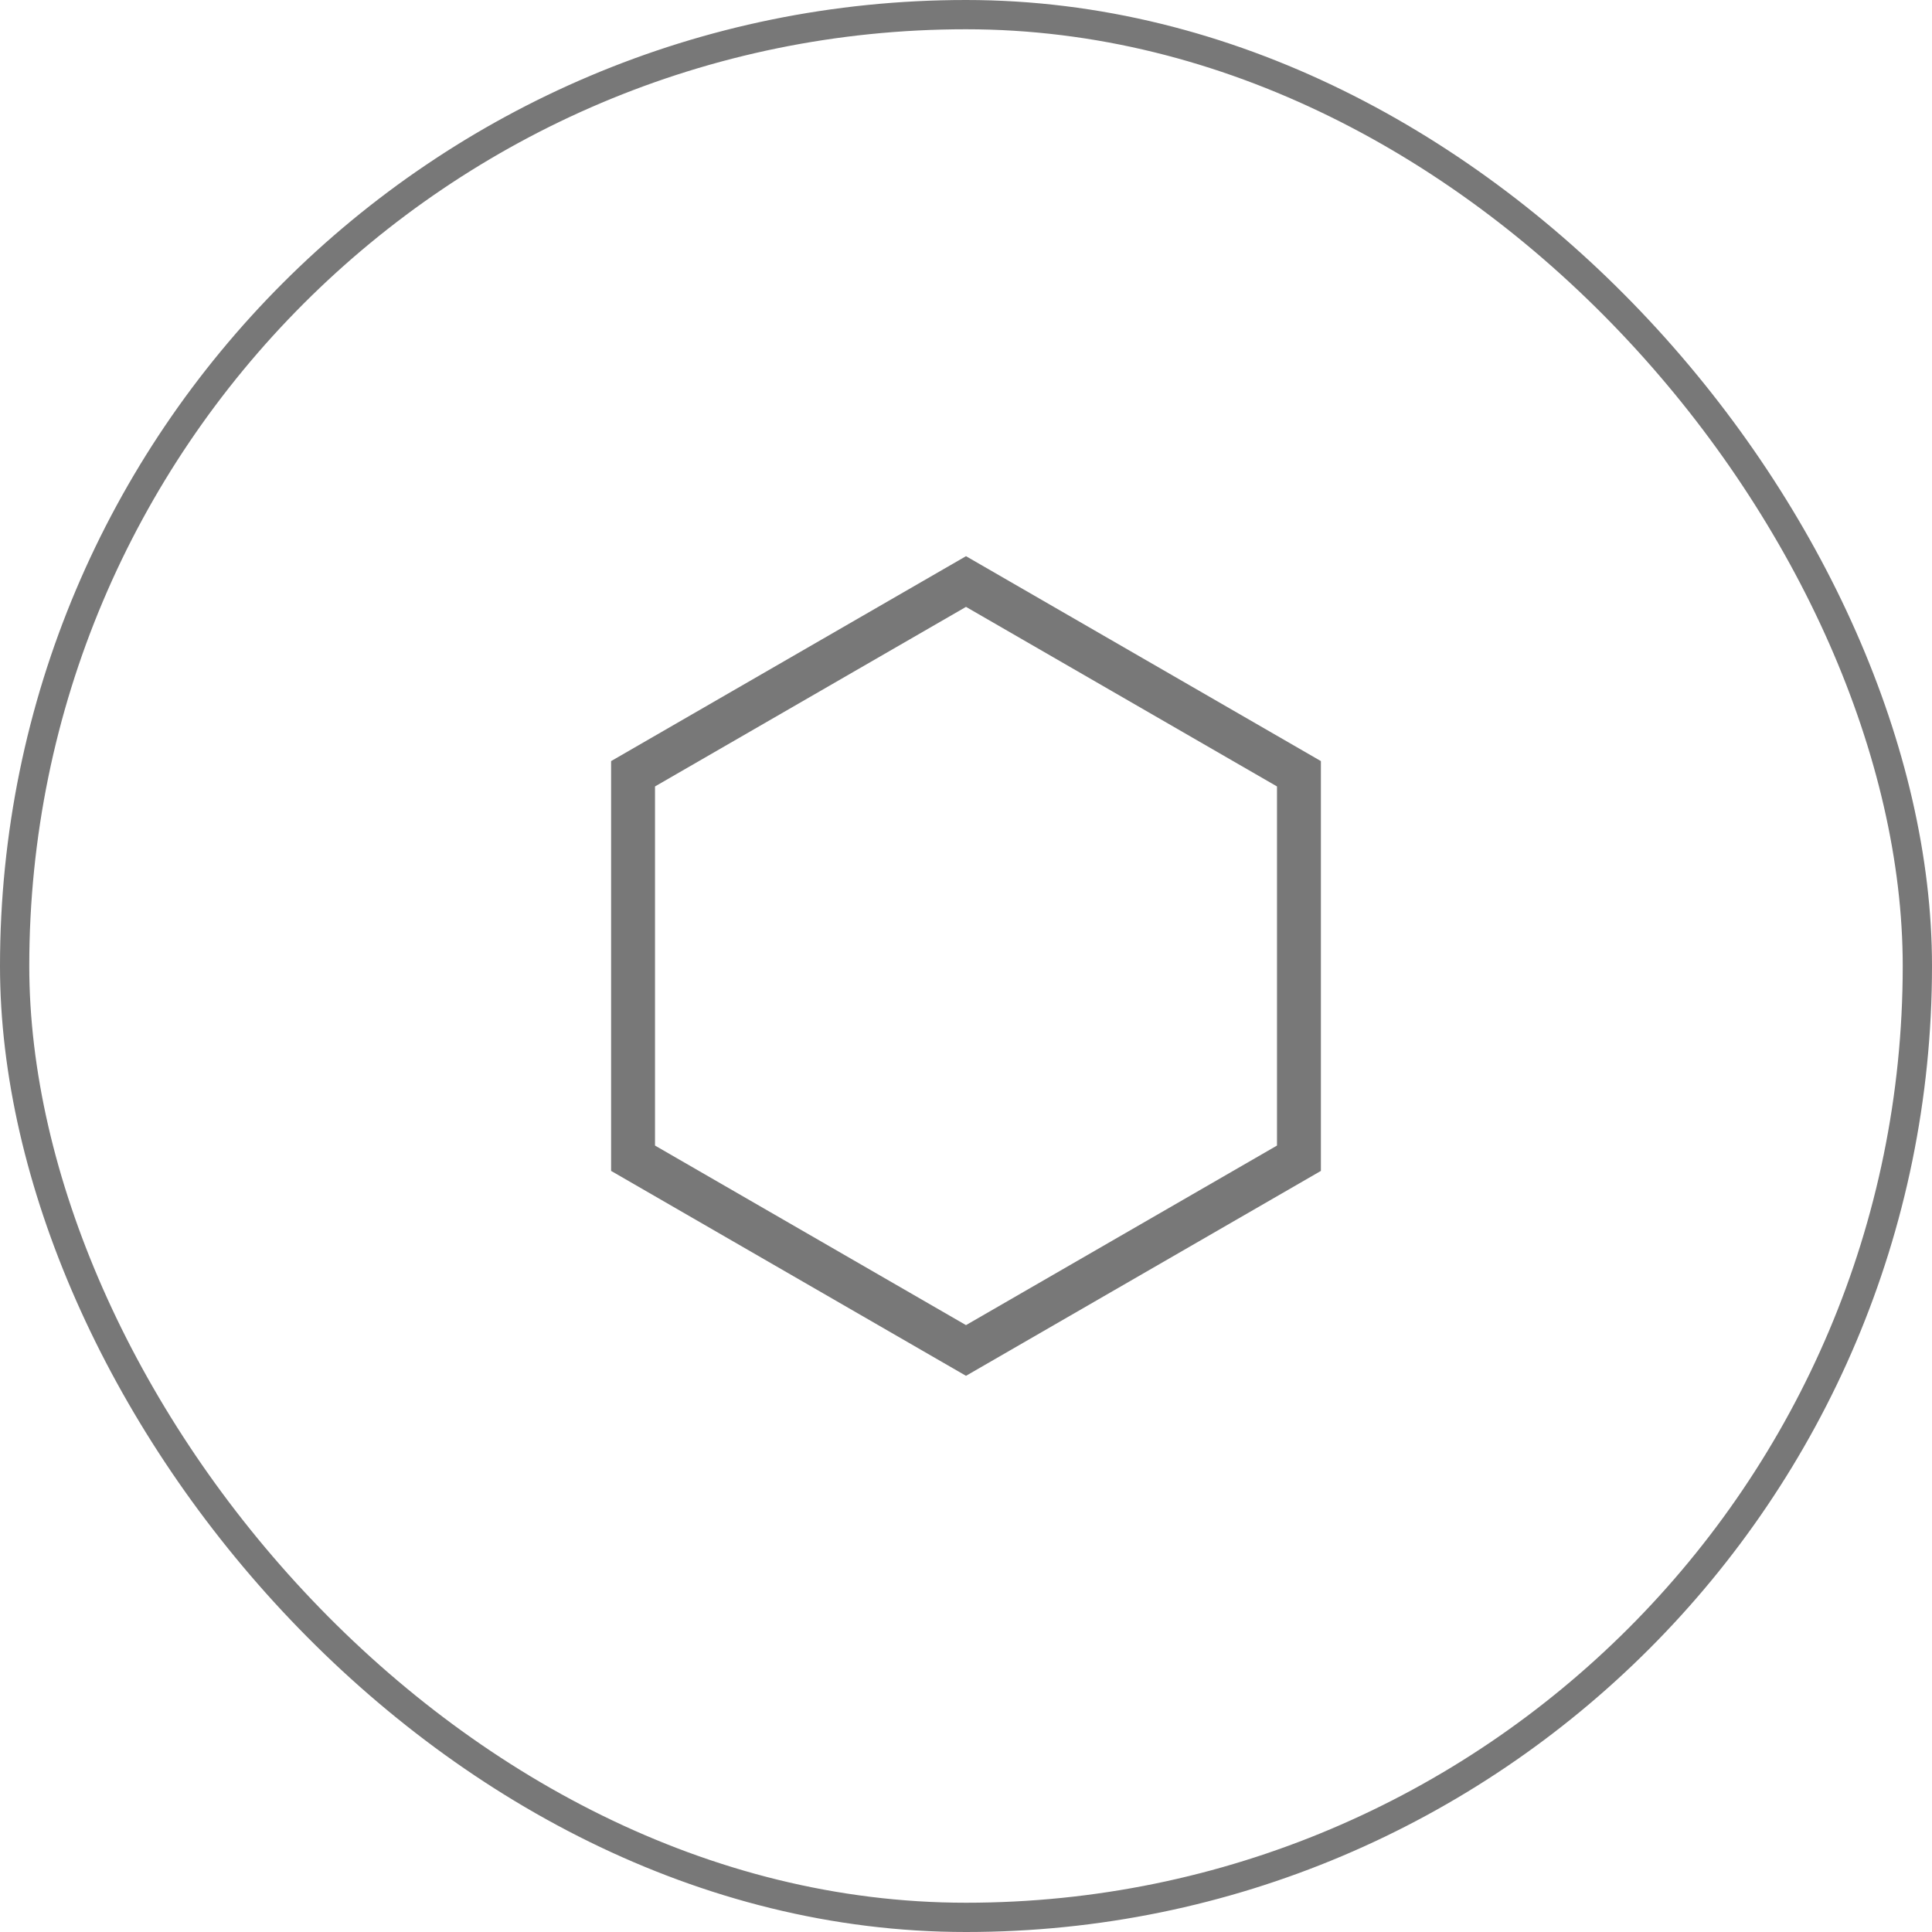
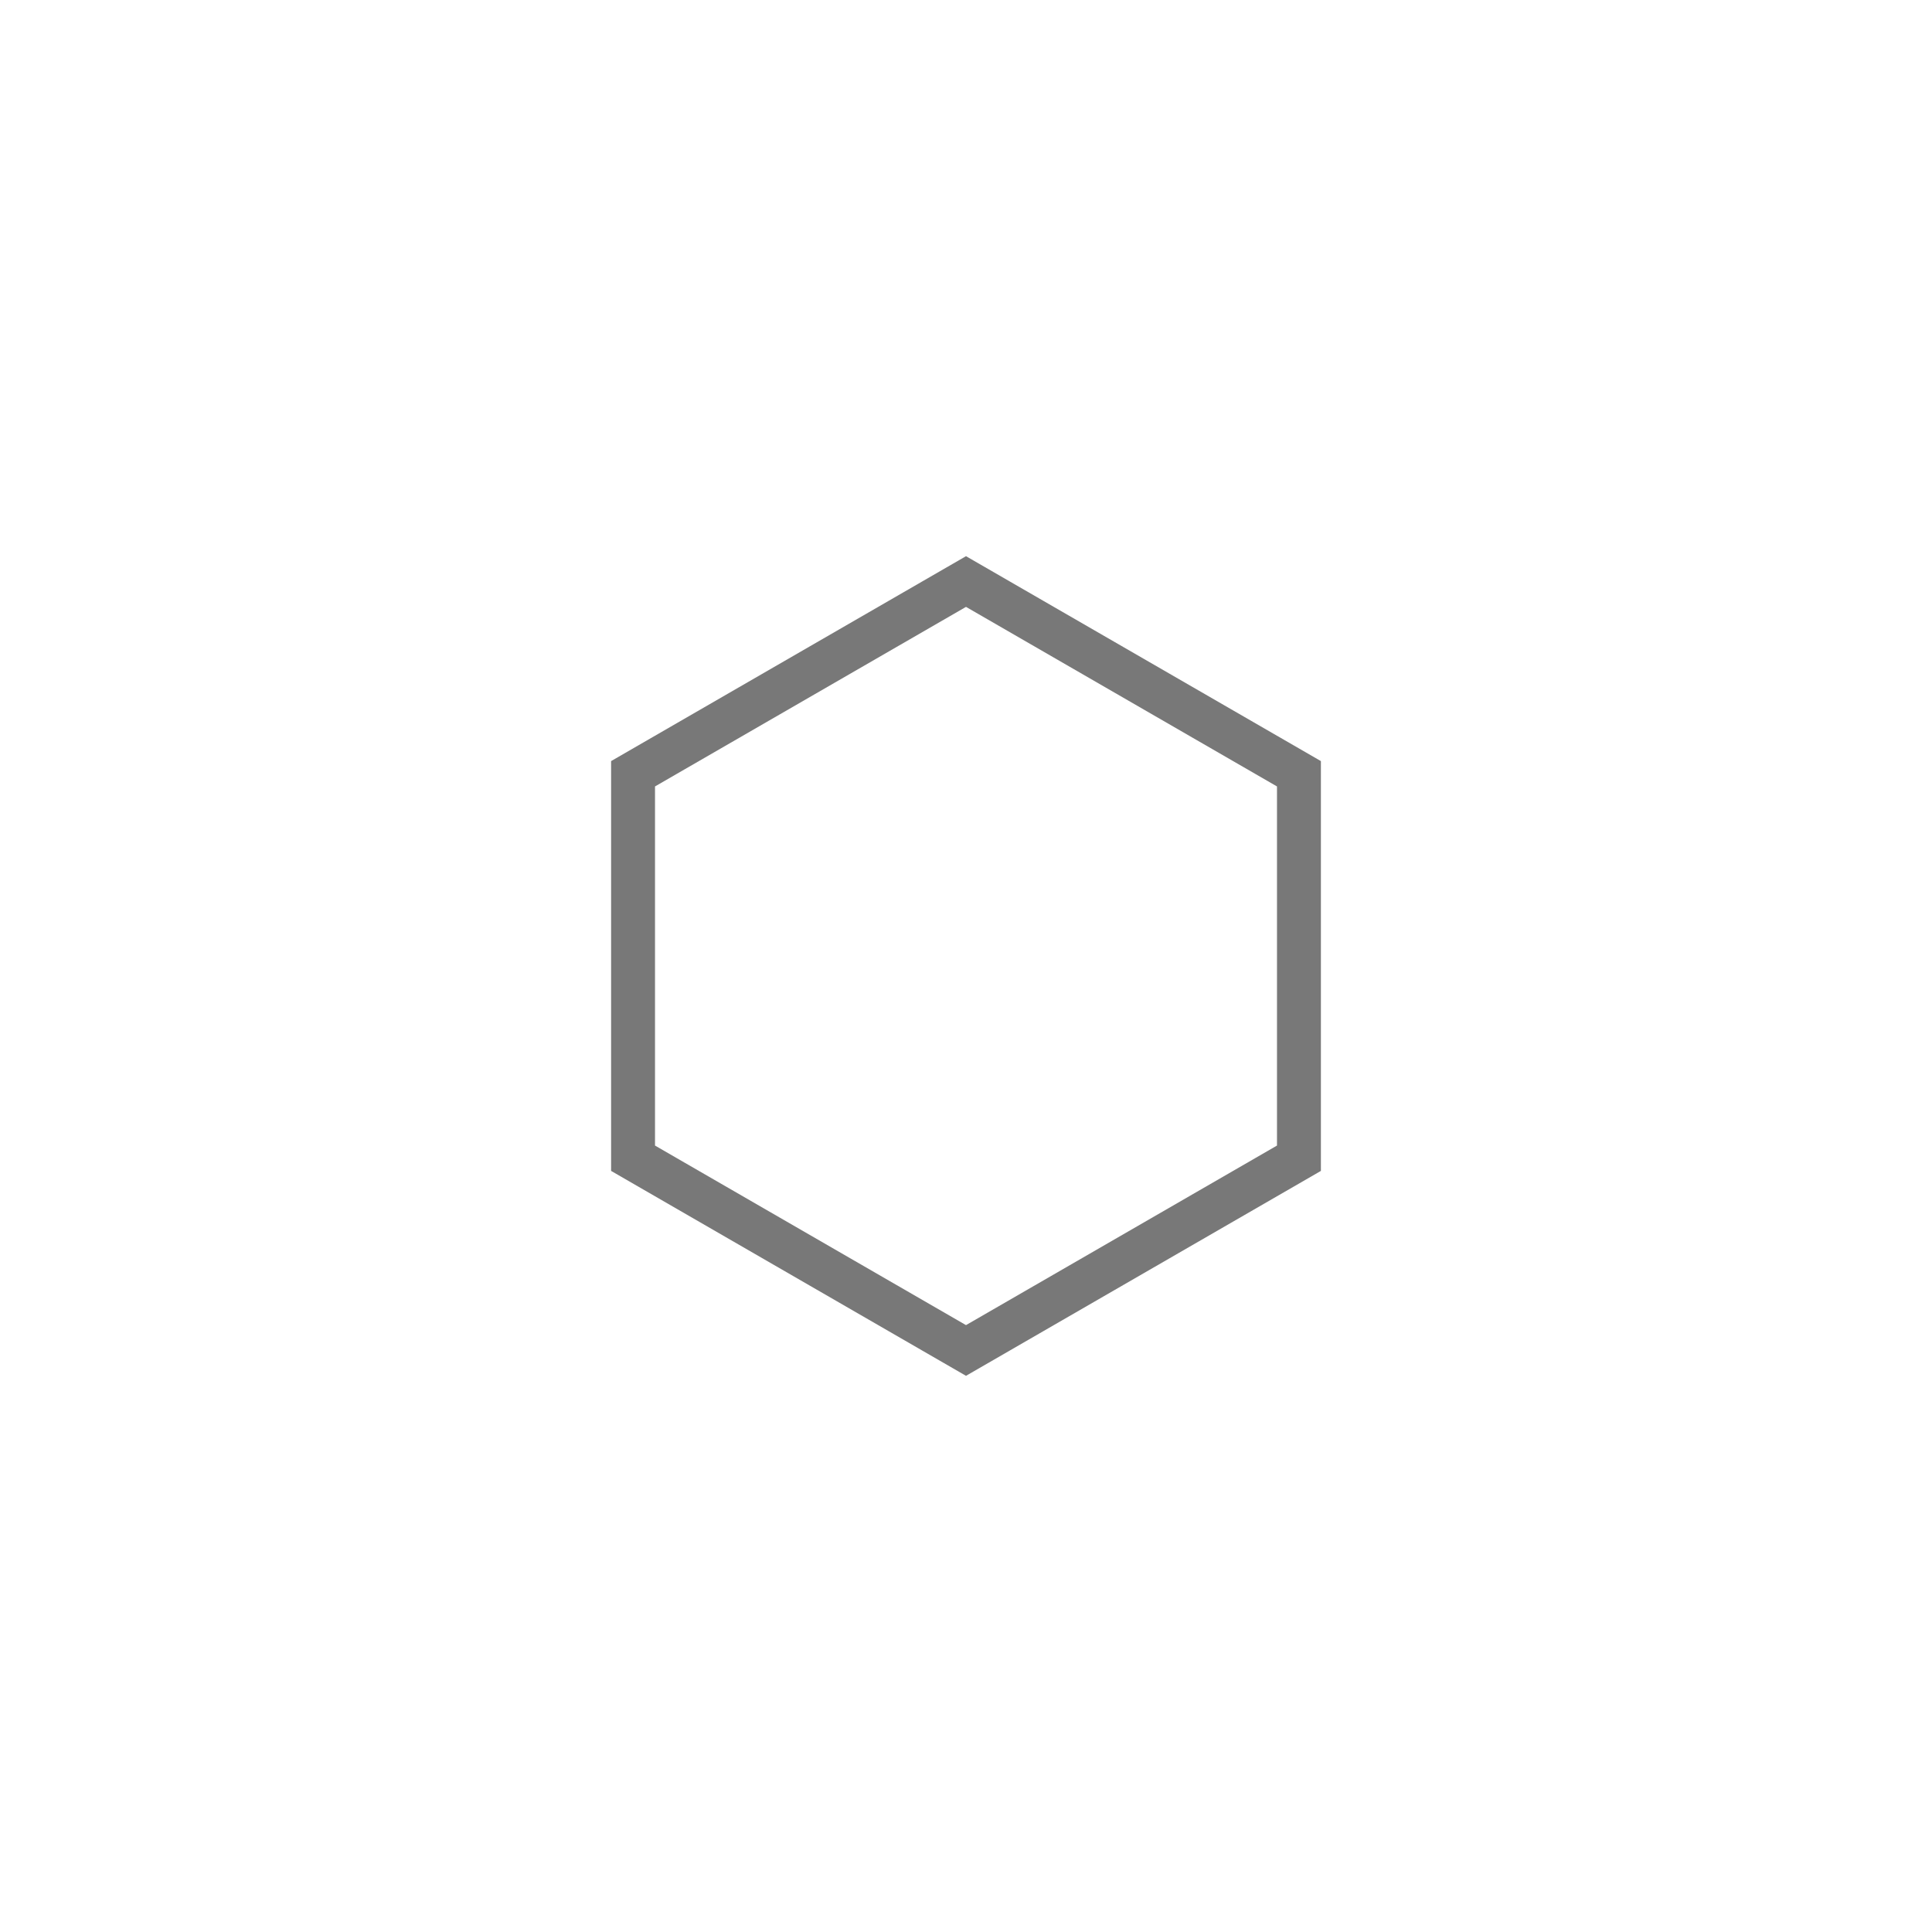
<svg xmlns="http://www.w3.org/2000/svg" width="66" height="66" viewBox="0 0 66 66" fill="none">
  <g clip-path="url(#clip0_303_209)">
-     <rect x="0.5" y="0.5" width="65" height="65" rx="32.5" stroke="#787878" />
    <path d="M21.626 26.433L33 19.866L44.374 26.433V39.567L33 46.134L21.626 39.567V26.433Z" stroke="#787878" stroke-width="1.5" />
  </g>
  <defs>
    <clipPath id="clip0_303_209">
      <rect width="66" height="66" fill="white" />
    </clipPath>
  </defs>
</svg>